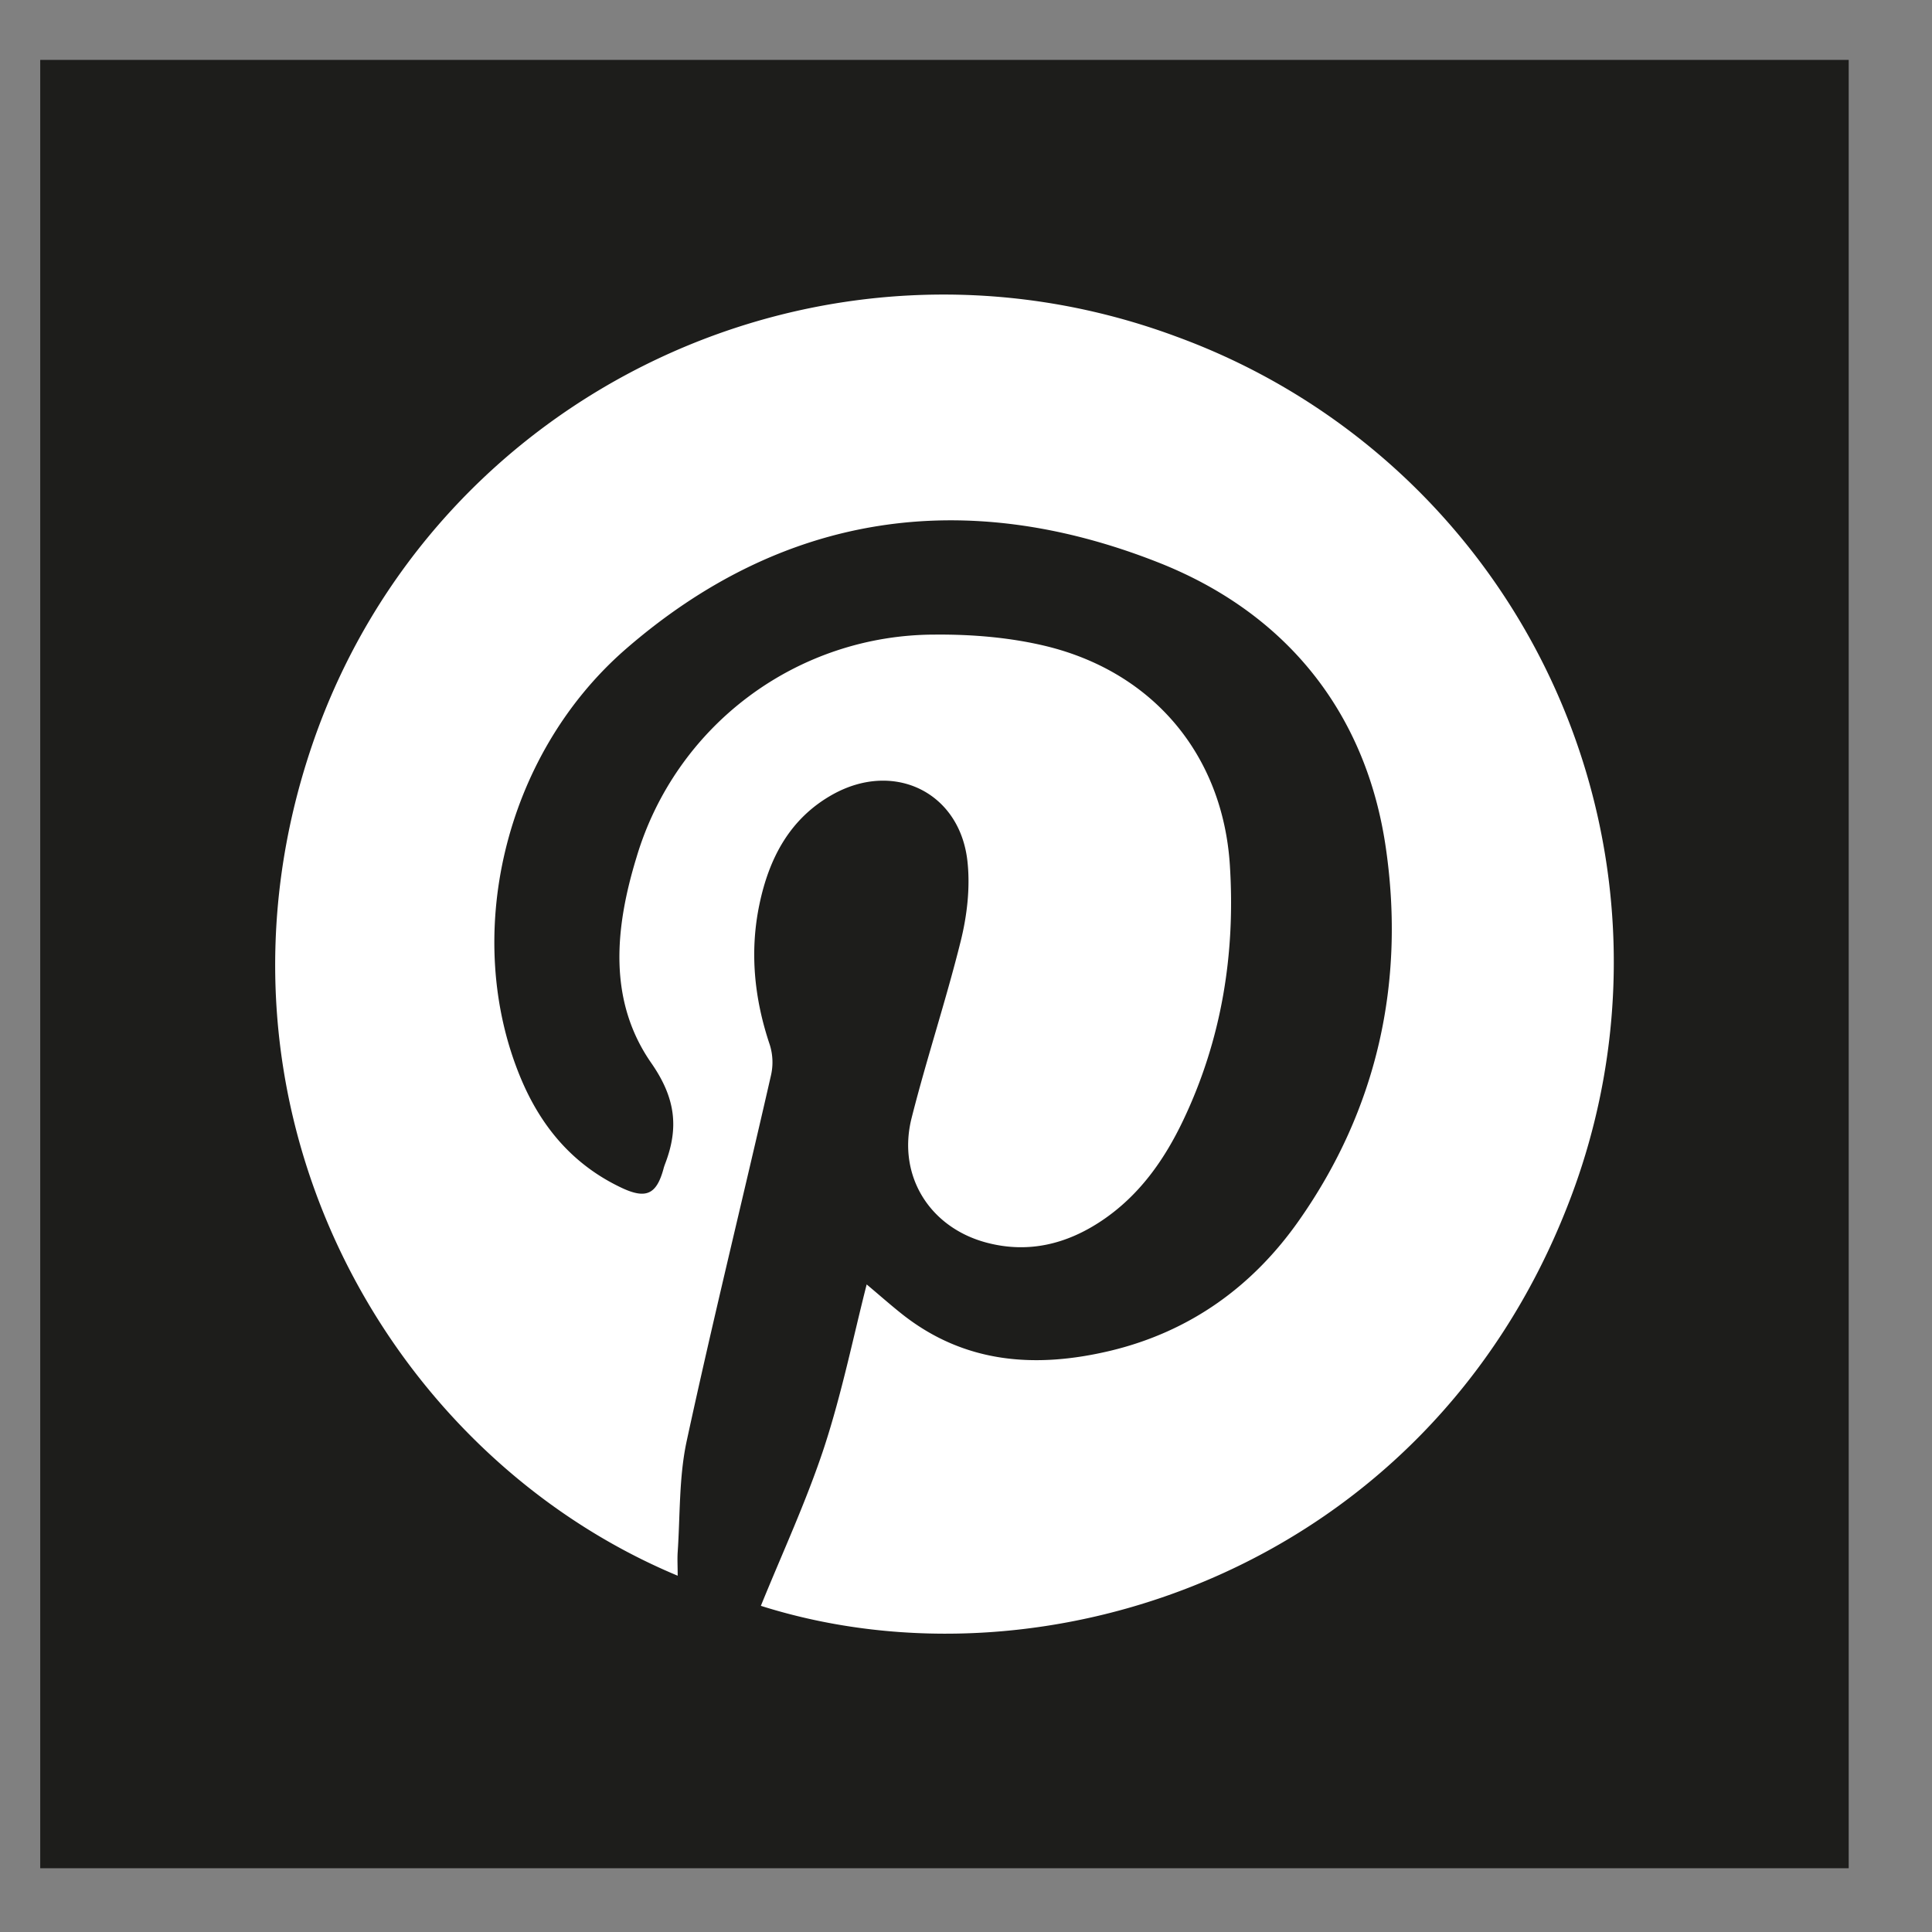
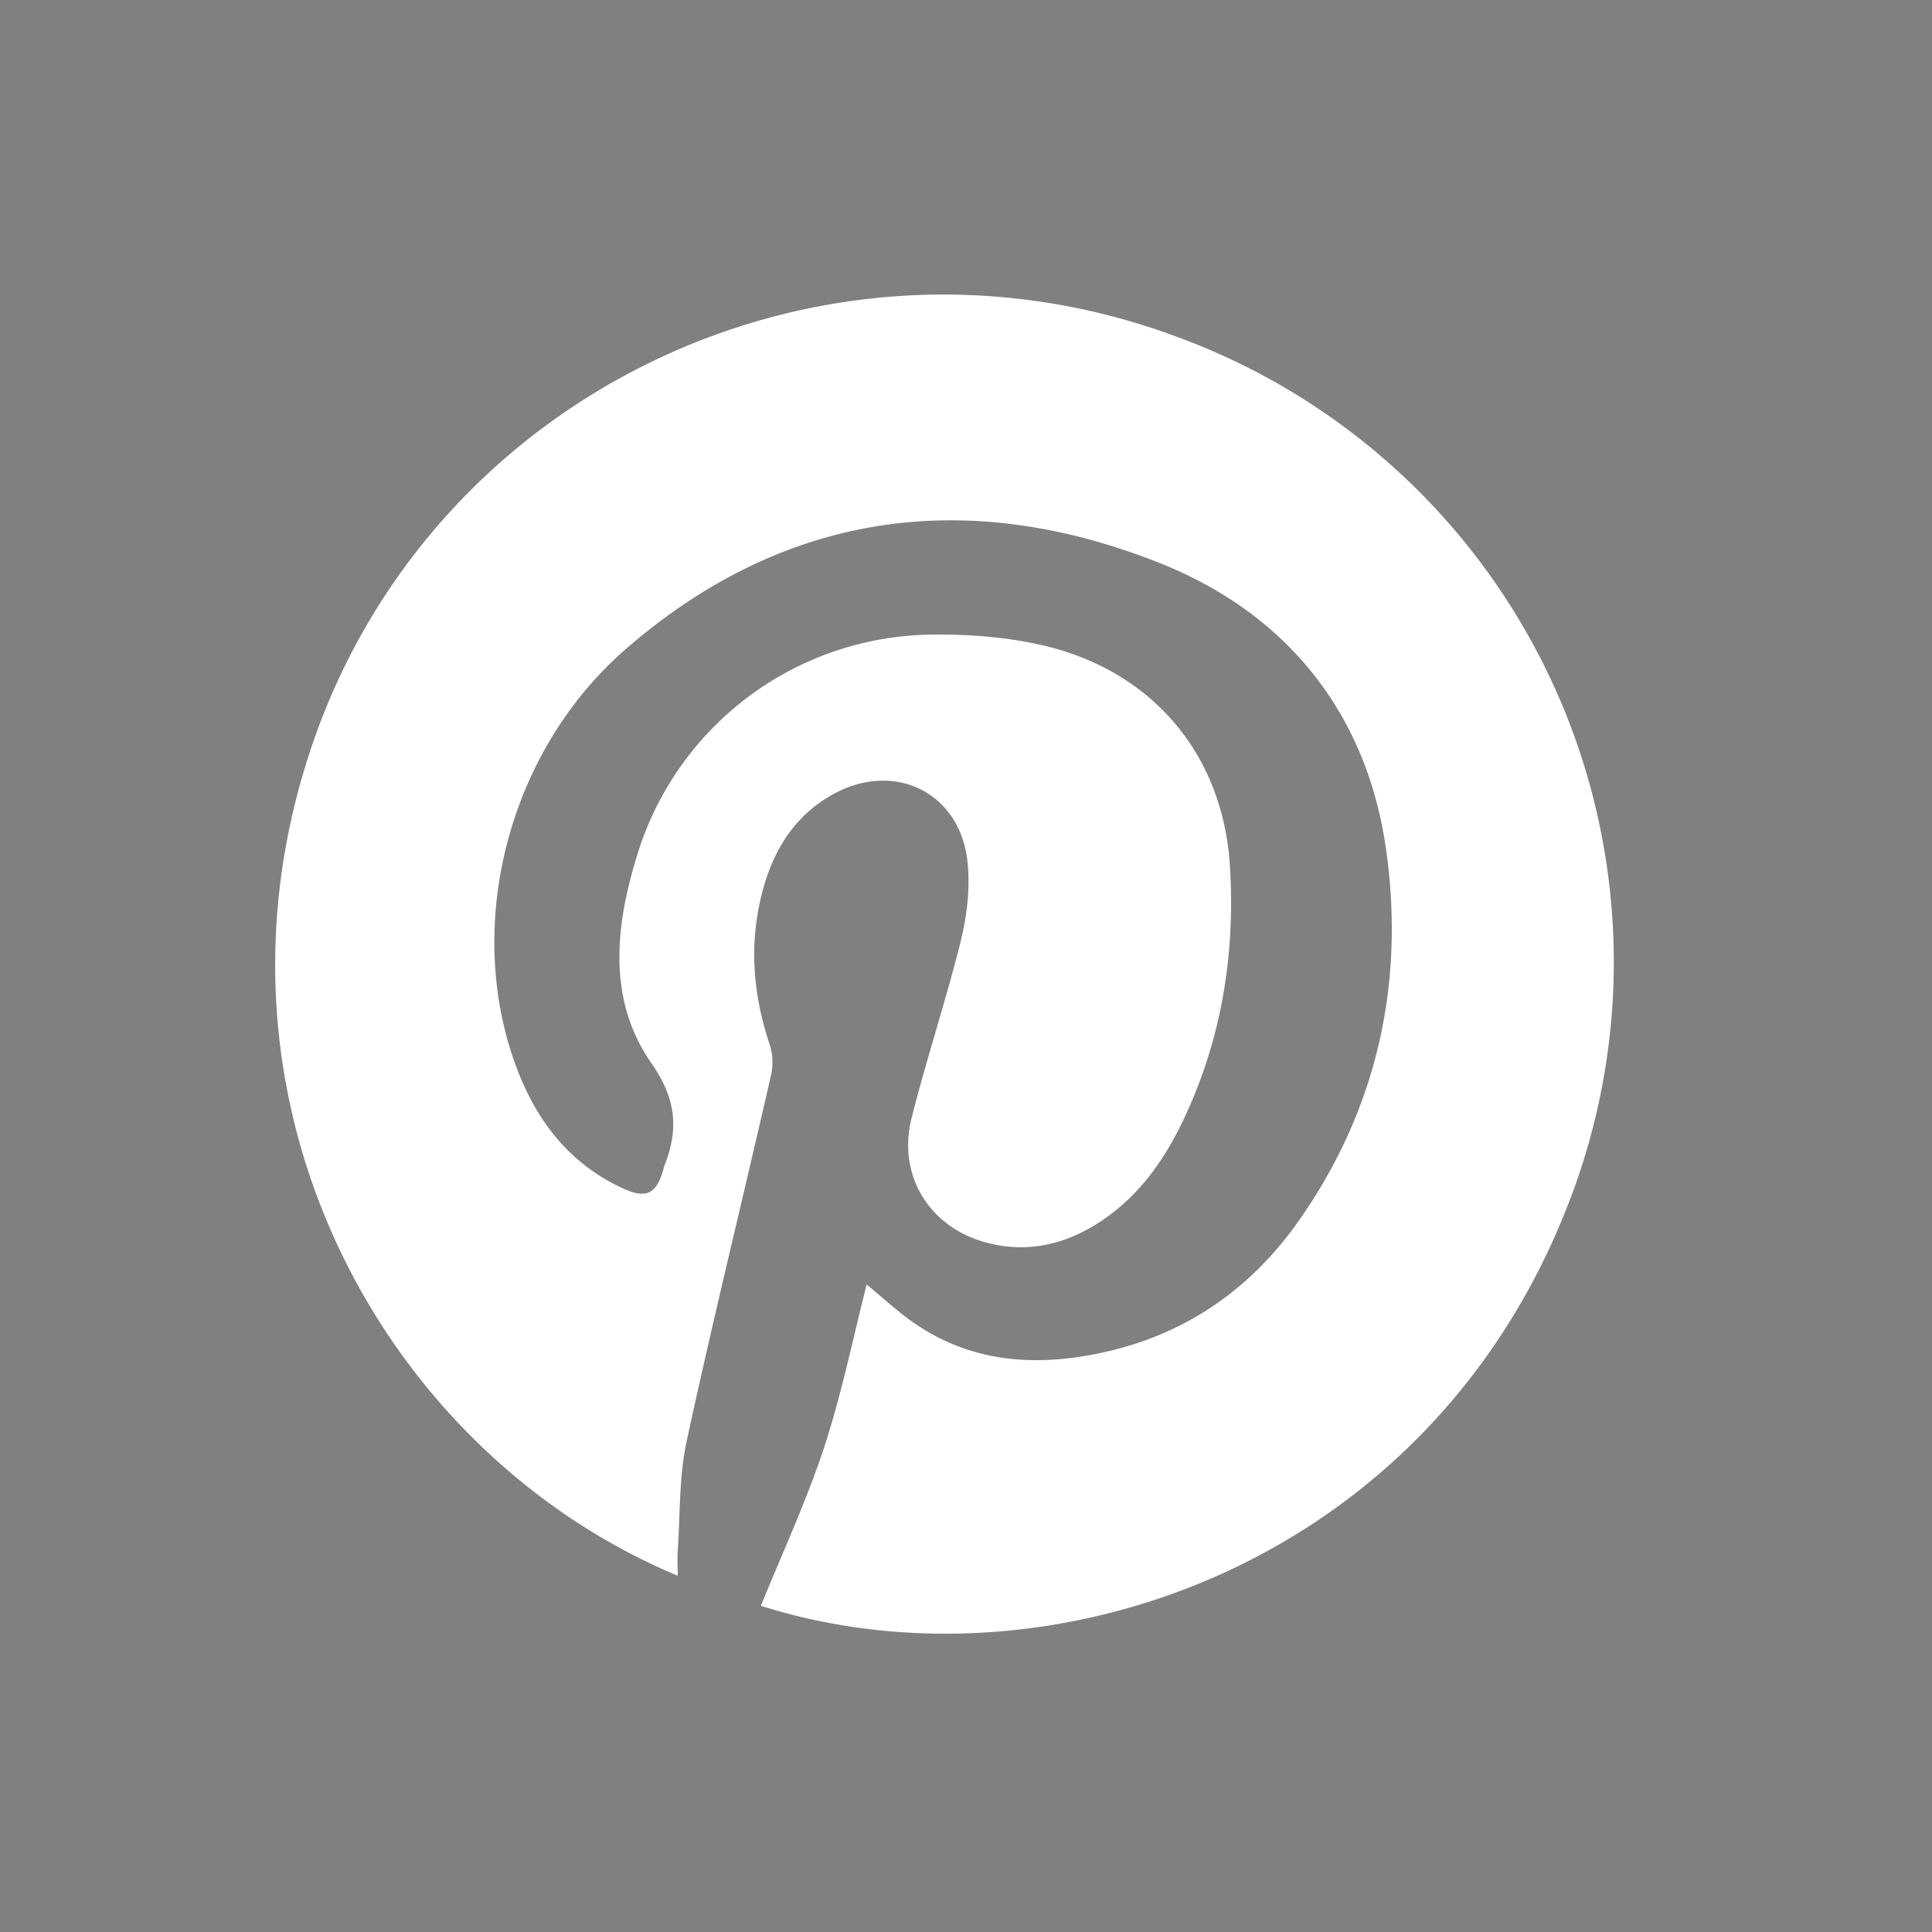
<svg xmlns="http://www.w3.org/2000/svg" width="17" height="17" viewBox="0 0 17 17">
  <rect x="0" y="0" width="17" height="17" fill="#808080" stroke="none" />
  <g>
    <g>
-       <path fill="#1d1d1b" d="M.354.527h15.913v15.912H.354z" />
-     </g>
+       </g>
    <g>
      <path fill="#fff" d="M5.963 13.865C3.365 12.78 1.675 9.687 2.75 6.546c1.064-3.108 4.504-4.735 7.602-3.584a5.859 5.859 0 0 1 3.439 7.654c-1.247 3.182-4.59 4.308-7.096 3.514.188-.463.4-.919.557-1.395.156-.477.257-.974.374-1.433.102.085.203.175.31.26.553.438 1.18.48 1.837.323.697-.168 1.249-.564 1.657-1.146.69-.982.933-2.096.766-3.266-.171-1.21-.888-2.087-2.012-2.527-1.693-.665-3.298-.44-4.69.776-1.067.938-1.427 2.526-.913 3.762.179.43.46.765.887.967.216.102.308.06.37-.165.004-.017.01-.033.016-.049.12-.316.09-.575-.121-.88-.388-.555-.32-1.199-.132-1.814a2.74 2.74 0 0 1 2.623-1.959c.328-.003.666.025.983.102.944.231 1.554.961 1.615 1.93.049.776-.072 1.53-.41 2.24-.167.351-.387.663-.716.884-.308.207-.646.291-1.012.195-.504-.132-.79-.59-.663-1.096.132-.523.303-1.036.433-1.56.055-.222.083-.463.06-.688-.06-.615-.641-.902-1.184-.602-.38.211-.563.562-.648.97-.087.417-.045.83.092 1.236a.514.514 0 0 1 .01.267c-.245 1.075-.51 2.146-.743 3.224-.067.315-.056.648-.078.972-.004.061 0 .125 0 .207z" />
    </g>
  </g>
</svg>